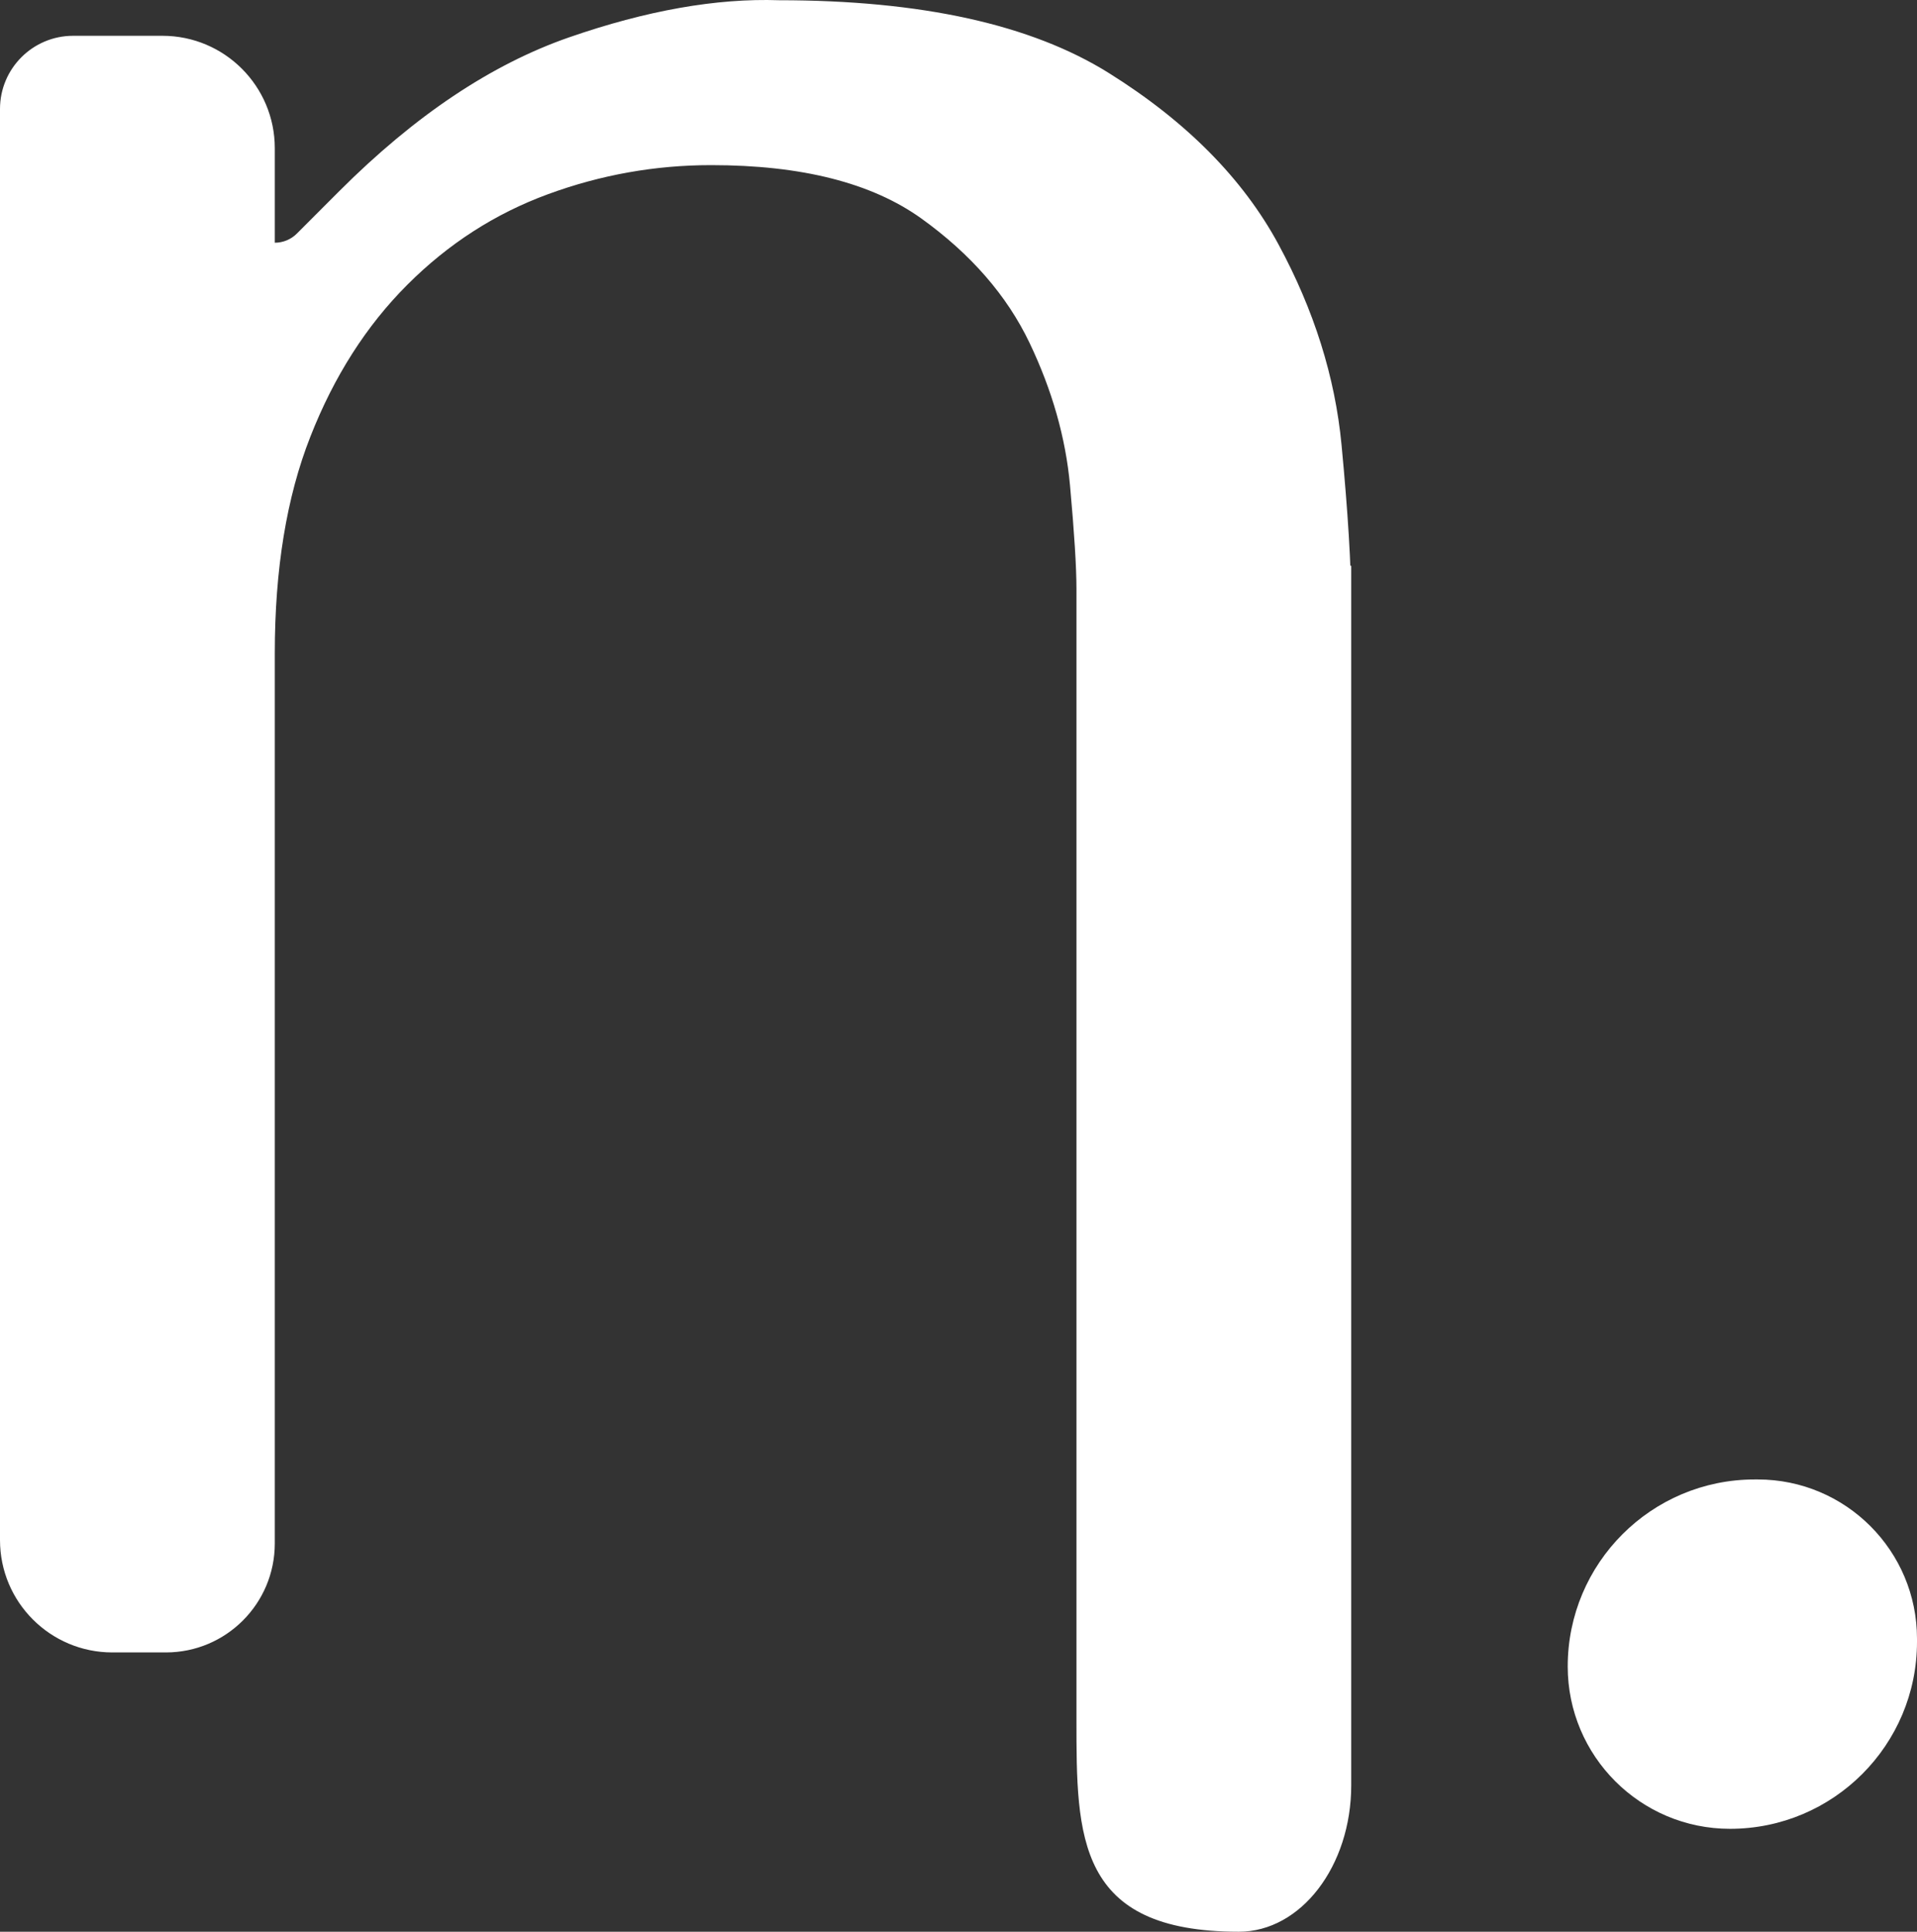
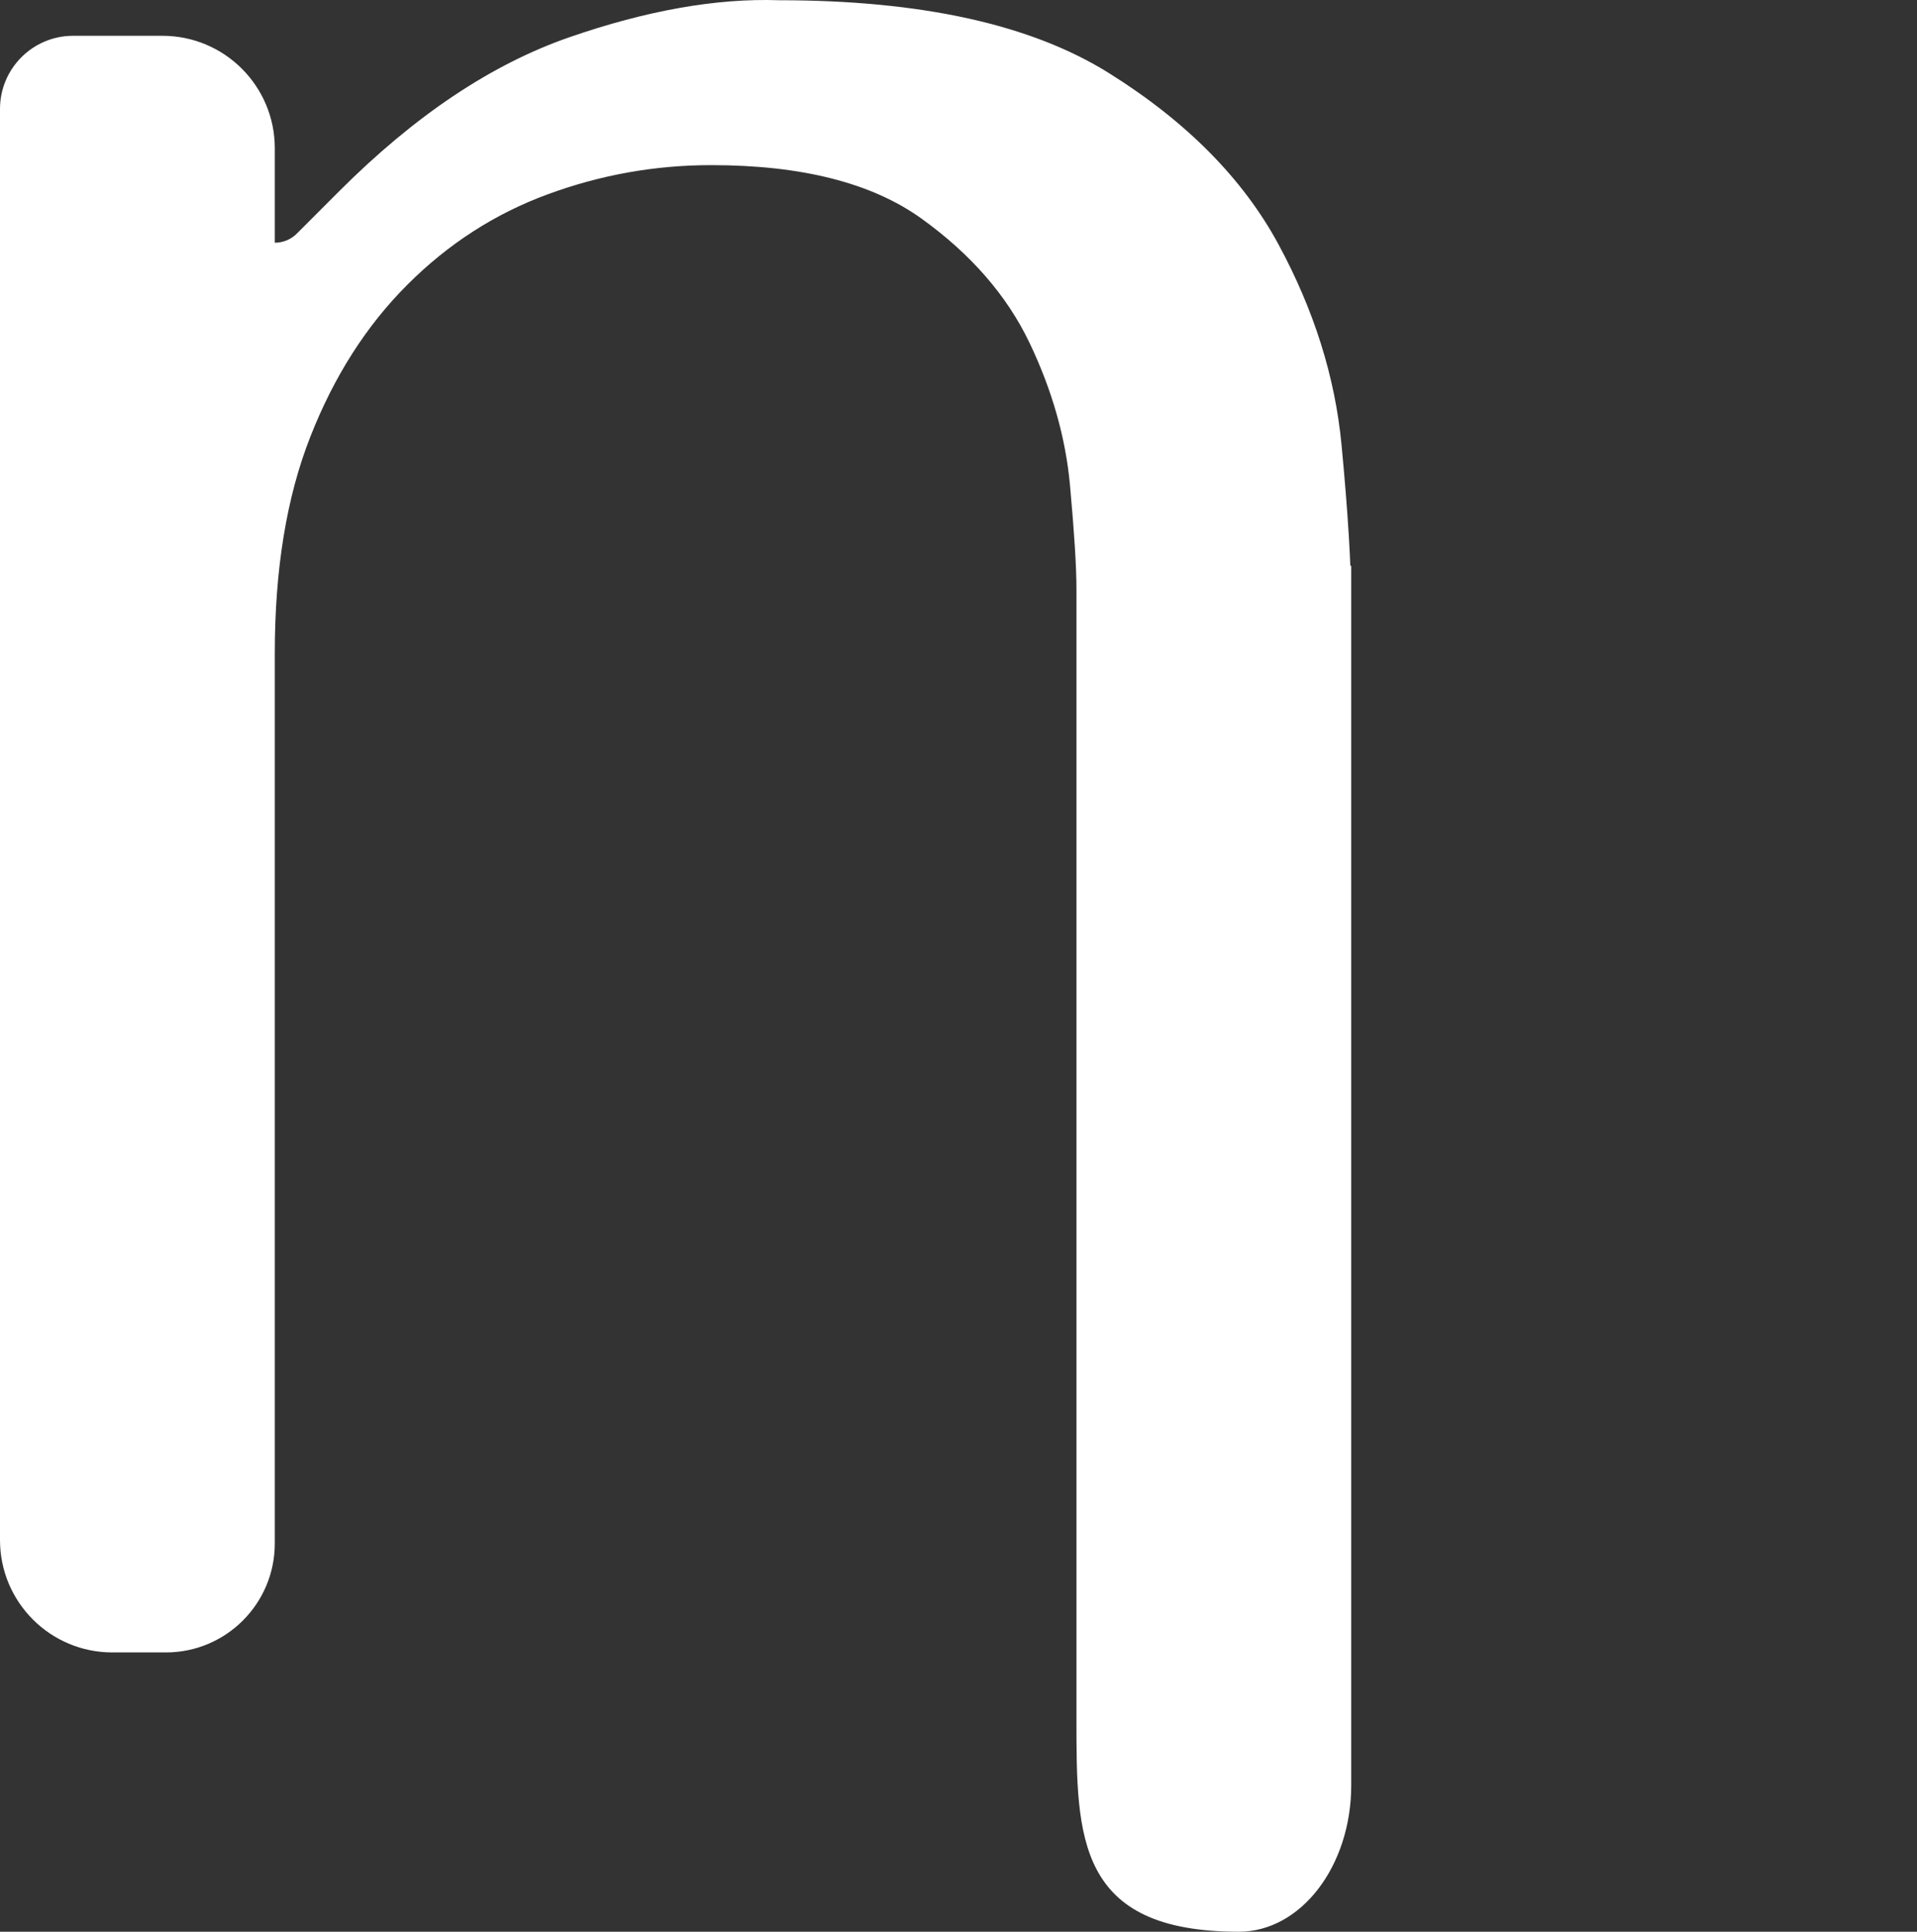
<svg xmlns="http://www.w3.org/2000/svg" height="822.5" width="816.41" viewBox="0 0 816.41 822.5" data-name="Layer 1" id="Layer_1">
  <rect x="0" y="0" width="816.41" height="822.5" fill="#333333" stroke="none" />
  <defs>
    <style>
      .cls-1 {
        fill: #fff;
      }
    </style>
  </defs>
  <path d="m575.46,240.89v519.21c0,34.46-21.43,62.4-47.85,62.4h0c-69.17,0-69.17-40.38-69.17-90.19V231.93m0,18.73c0-9.17-.92-23.86-2.75-44.06-1.85-20.18-7.57-40.37-17.21-60.57-9.63-20.18-25.02-37.86-46.11-53.01-21.13-15.14-50.94-22.71-89.49-22.71-23.88,0-47.04,4.13-69.52,12.39-22.5,8.25-42.47,21.12-59.89,38.55-17.45,17.43-31.22,39.01-41.3,64.7-10.12,25.69-15.14,56.44-15.14,92.23v379c0,25.63-20.77,46.4-46.4,46.4h-22.77C21.43,703.59,0,682.16,0,655.73V46.39c0-17.2,13.95-31.15,31.15-31.15h38.02c26.43,0,47.86,21.43,47.86,47.86v40.25h0c3.52,0,6.9-1.4,9.39-3.89l18.14-18.15c32.12-32.11,64.7-53.9,97.75-65.39C275.34,4.46,305.16-.81,331.78.1c60.58,0,107.38,10.33,140.43,30.98,33.04,20.64,57.13,44.98,72.27,72.97,15.14,28,24.1,56.44,26.85,85.35,2.75,28.91,4.13,51.63,4.13,68.14" class="cls-1" />
-   <path d="m736.78,778.68h0c-38.17,0-69.12-30.95-69.12-69.12h0c0-43.98,35.65-79.63,79.63-79.63h1.31c37.45,0,67.81,30.36,67.81,67.81v1.31c0,43.98-35.65,79.63-79.63,79.63Z" class="cls-1" />
</svg>